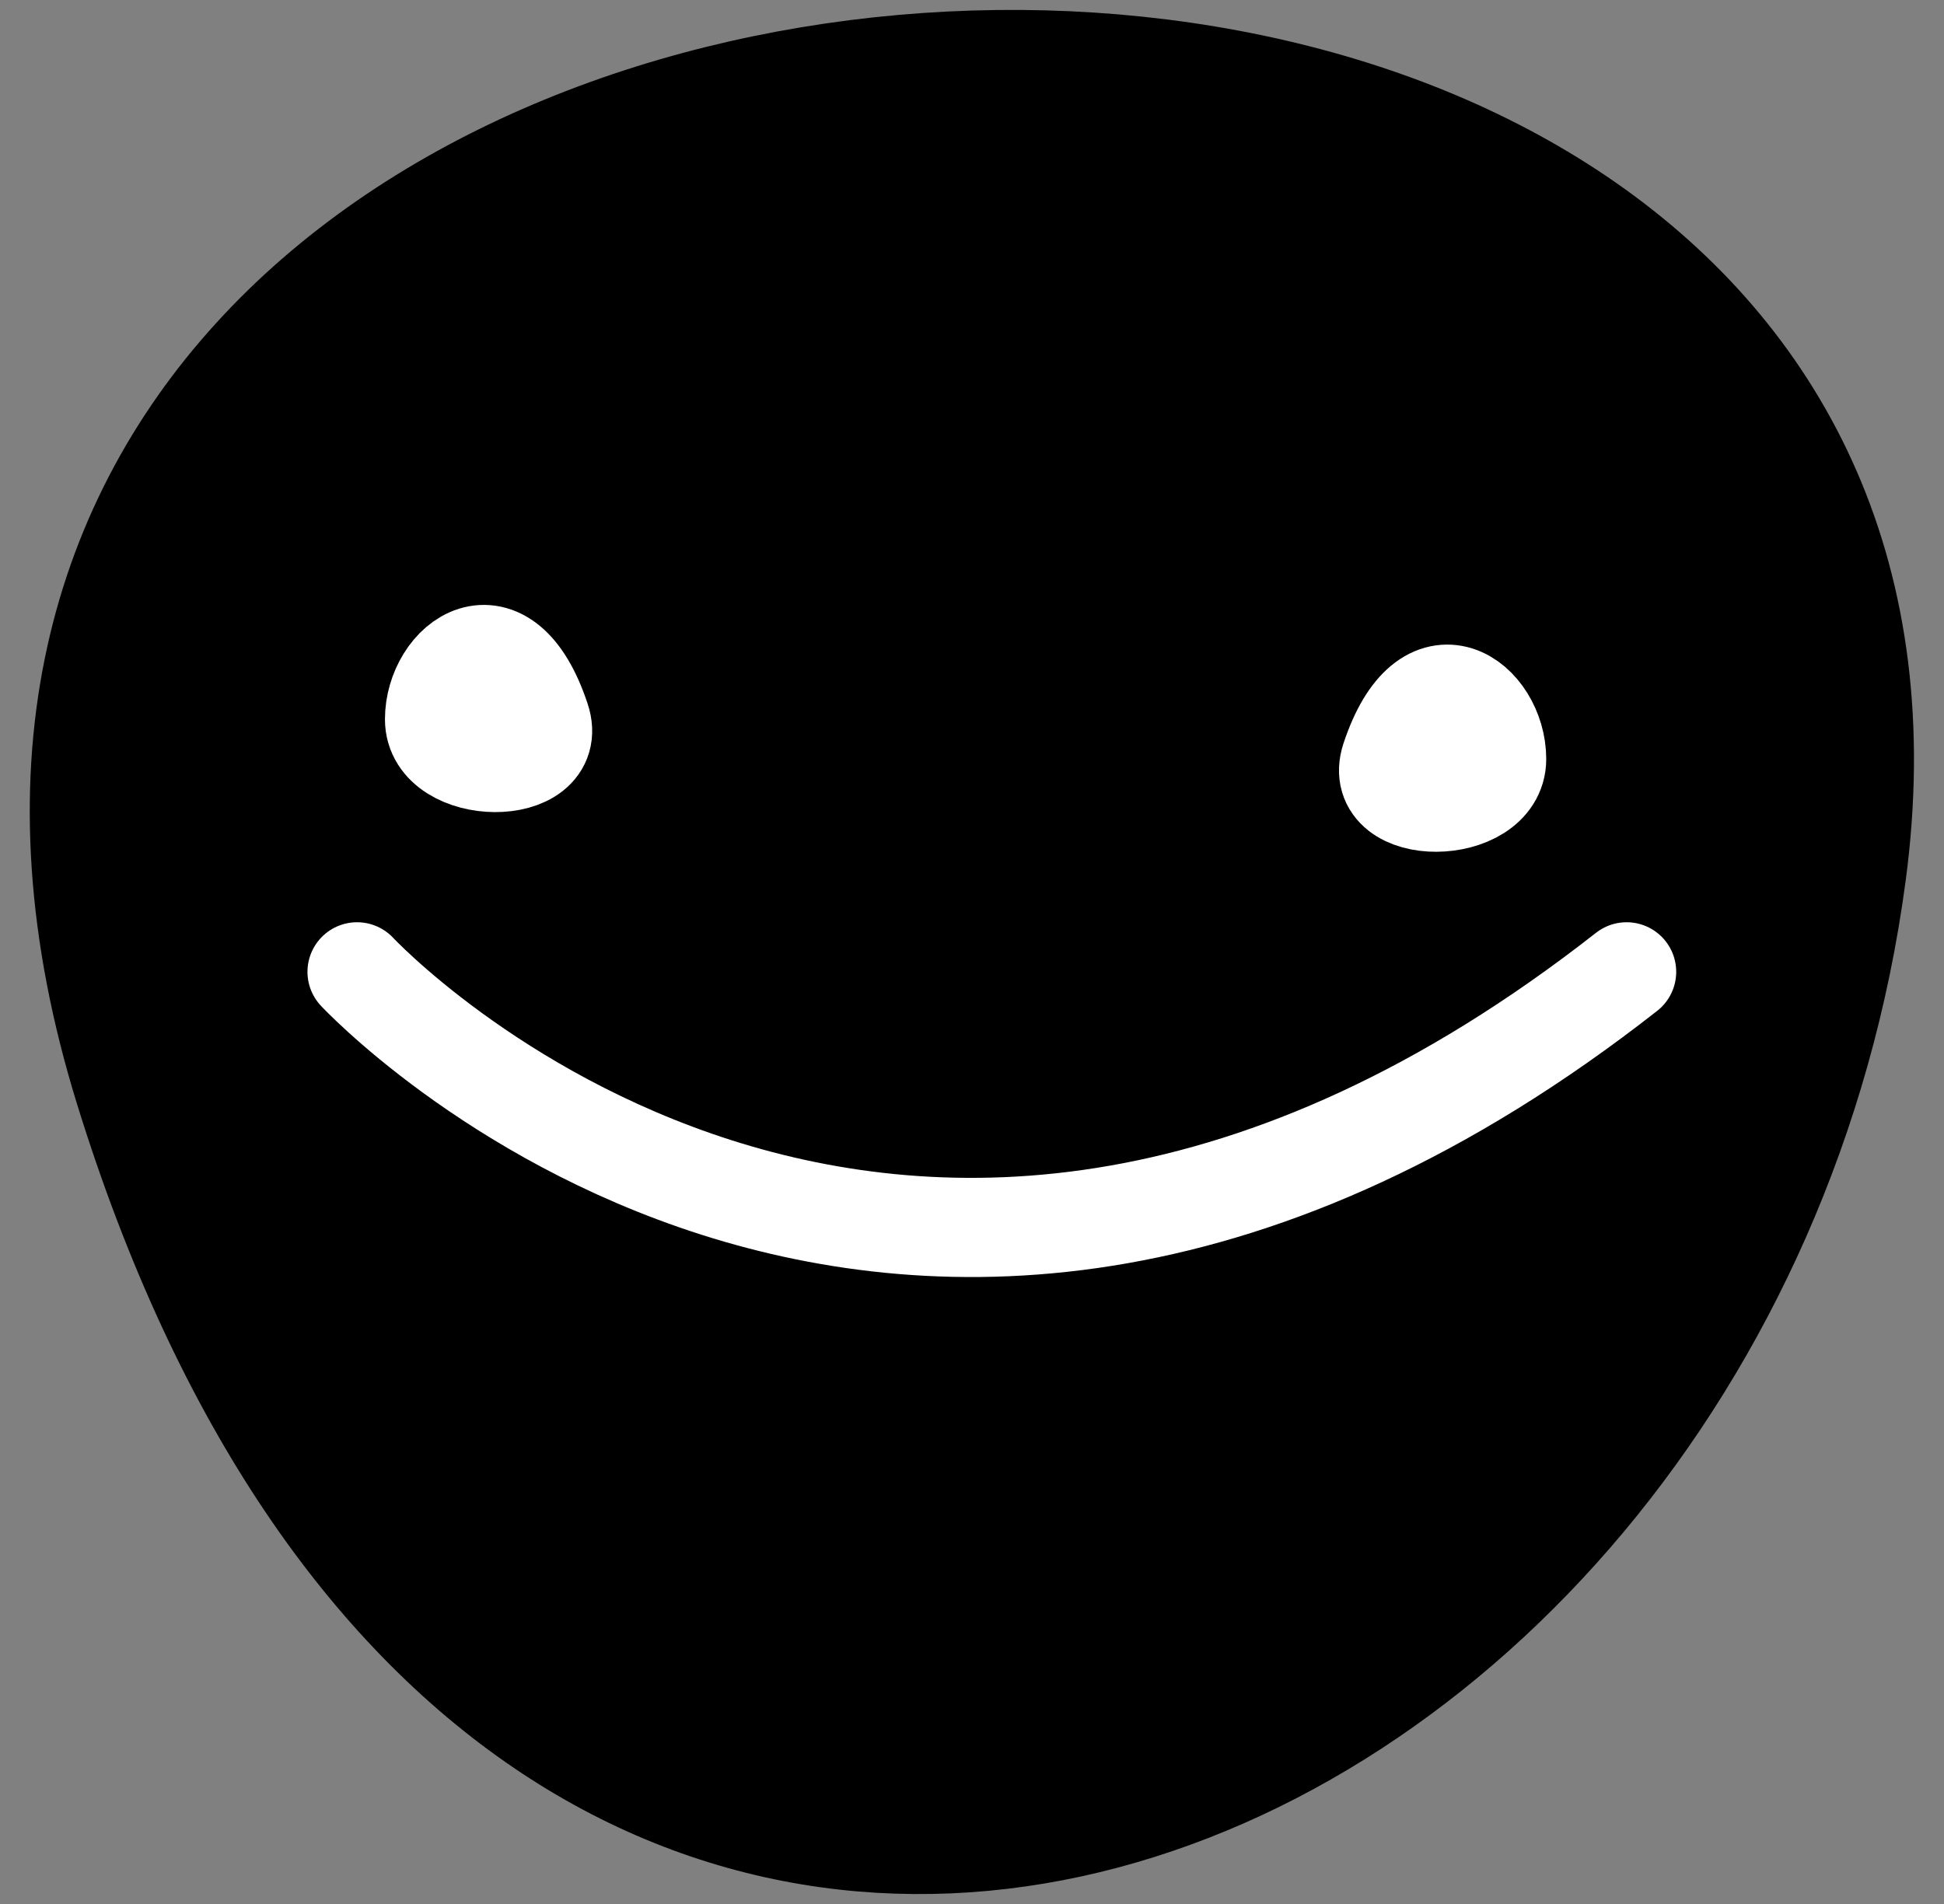
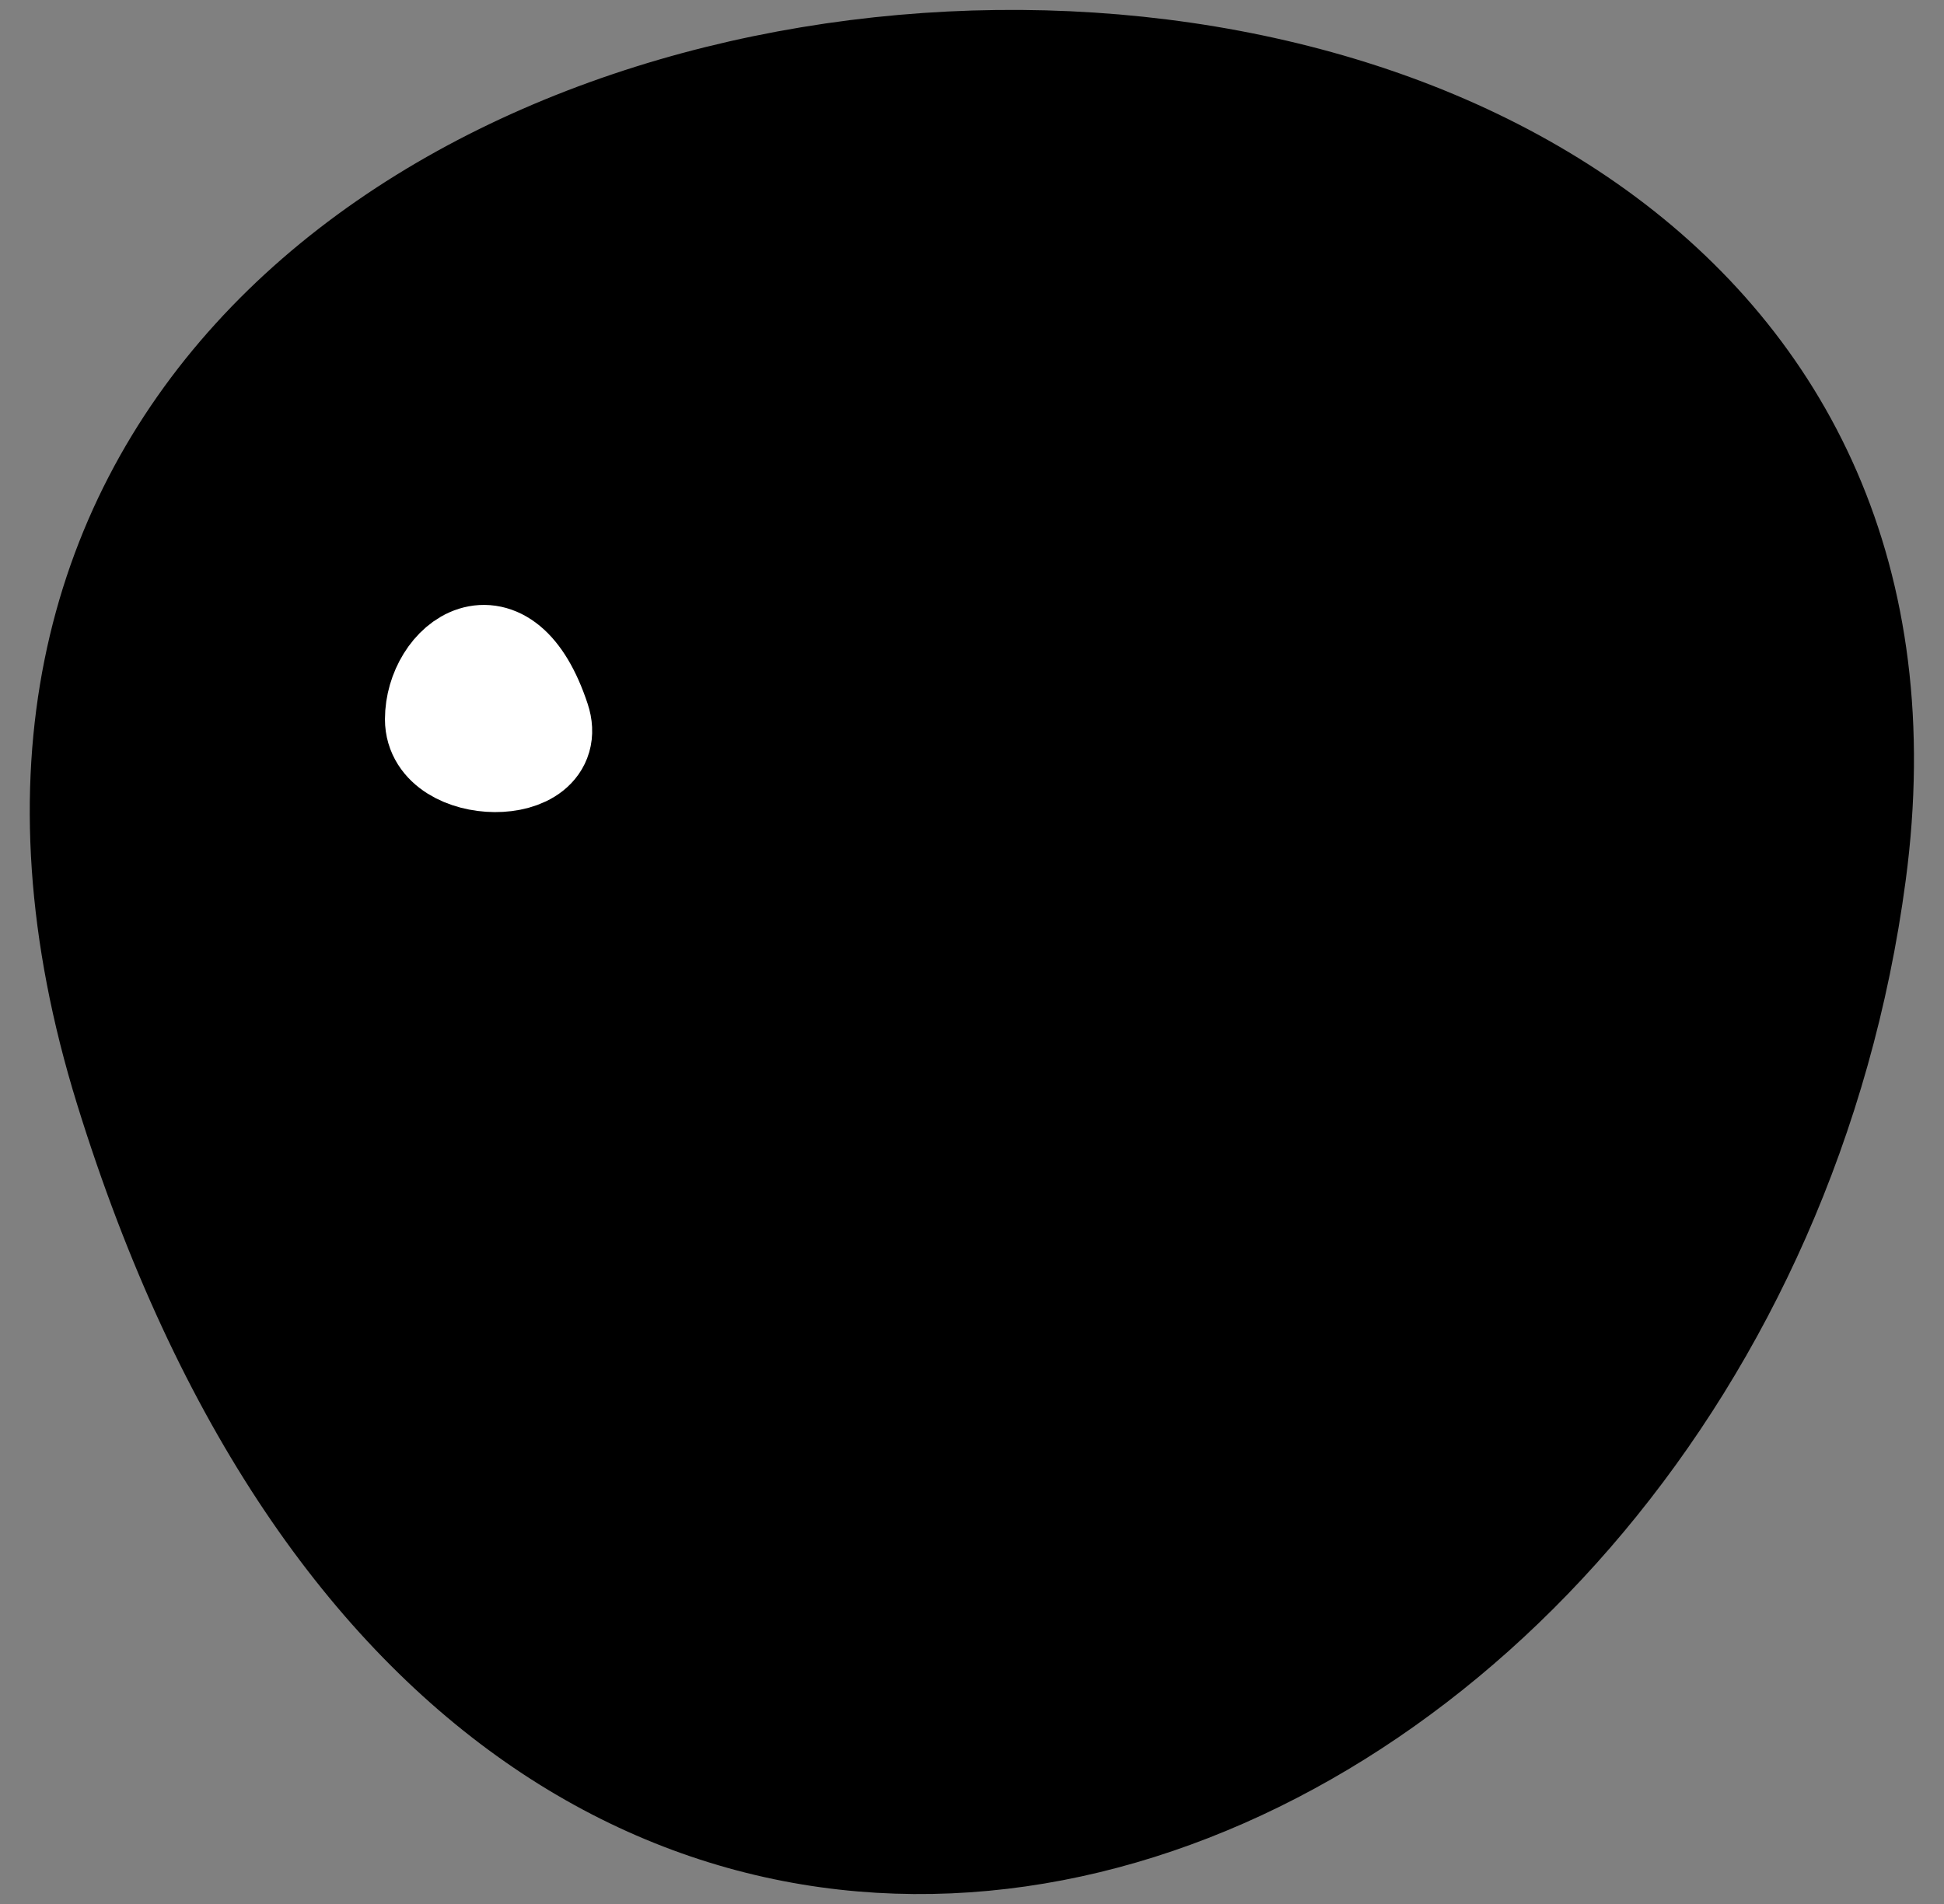
<svg xmlns="http://www.w3.org/2000/svg" width="49" height="48" viewBox="0 0 49 48" fill="none">
  <rect x="0" y="0" width="49" height="48" fill="#808080" stroke="none" />
  <path d="M46.796 22.028C43.497 46.834 12.989 59.291 3.138 27.471C-6.714 -4.349 50.769 -7.829 46.796 22.028Z" fill="#0496F6" stroke="#0496F6" style="fill:#0496F6;fill:color(display-p3 0.016 0.588 0.965);fill-opacity:1;stroke:#0496F6;stroke:color(display-p3 0.016 0.588 0.965);stroke-opacity:1;" stroke-width="2.5" stroke-linecap="round" stroke-linejoin="round" />
-   <path d="M35.05 19.135C35.983 16.317 37.724 17.701 37.724 19.135C37.724 20.569 34.568 20.604 35.05 19.135Z" fill="white" stroke="white" style="fill:white;fill-opacity:1;stroke:white;stroke-opacity:1;" stroke-width="2.5" stroke-linecap="round" stroke-linejoin="round" />
  <path d="M13.625 18.134C12.692 15.318 10.953 16.7 10.953 18.134C10.953 19.568 14.115 19.605 13.625 18.134Z" fill="white" stroke="white" style="fill:white;fill-opacity:1;stroke:white;stroke-opacity:1;" stroke-width="2.5" stroke-linecap="round" stroke-linejoin="round" />
-   <path d="M41 24.5C22.5 39 9 24.5 9 24.5" stroke="white" style="stroke:white;stroke-opacity:1;" stroke-width="2.5" stroke-linecap="round" stroke-linejoin="round" />
</svg>